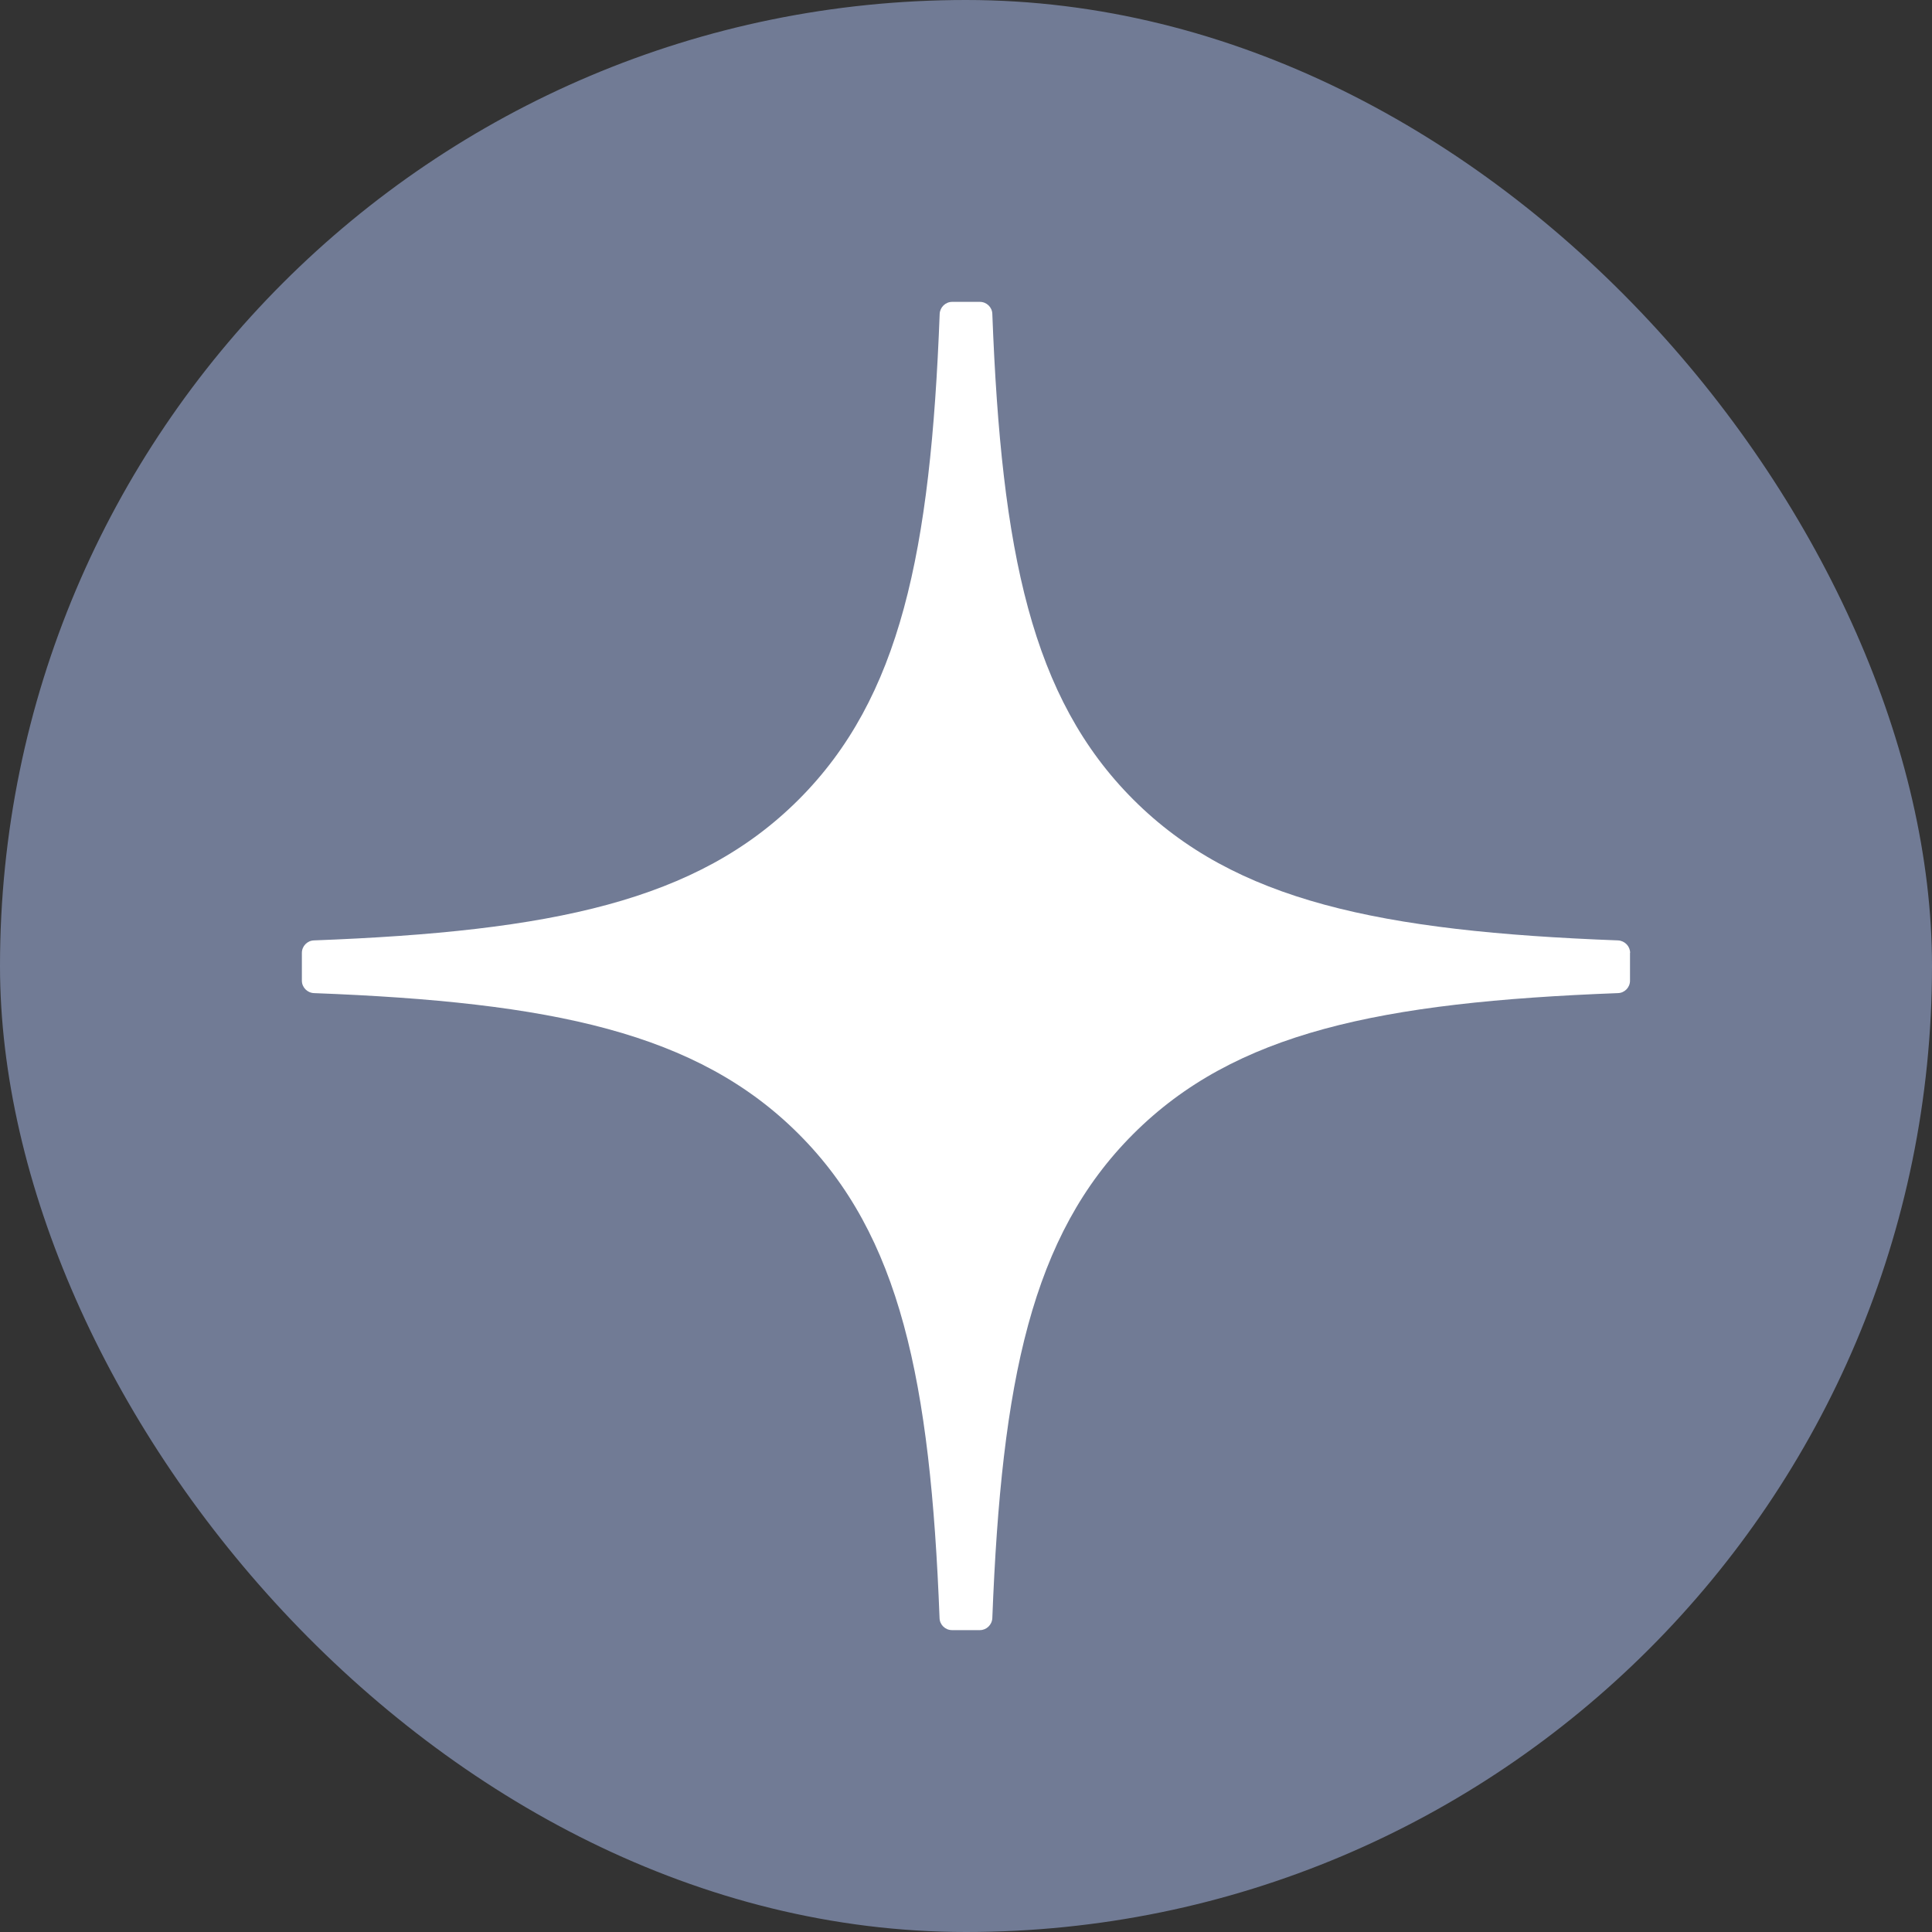
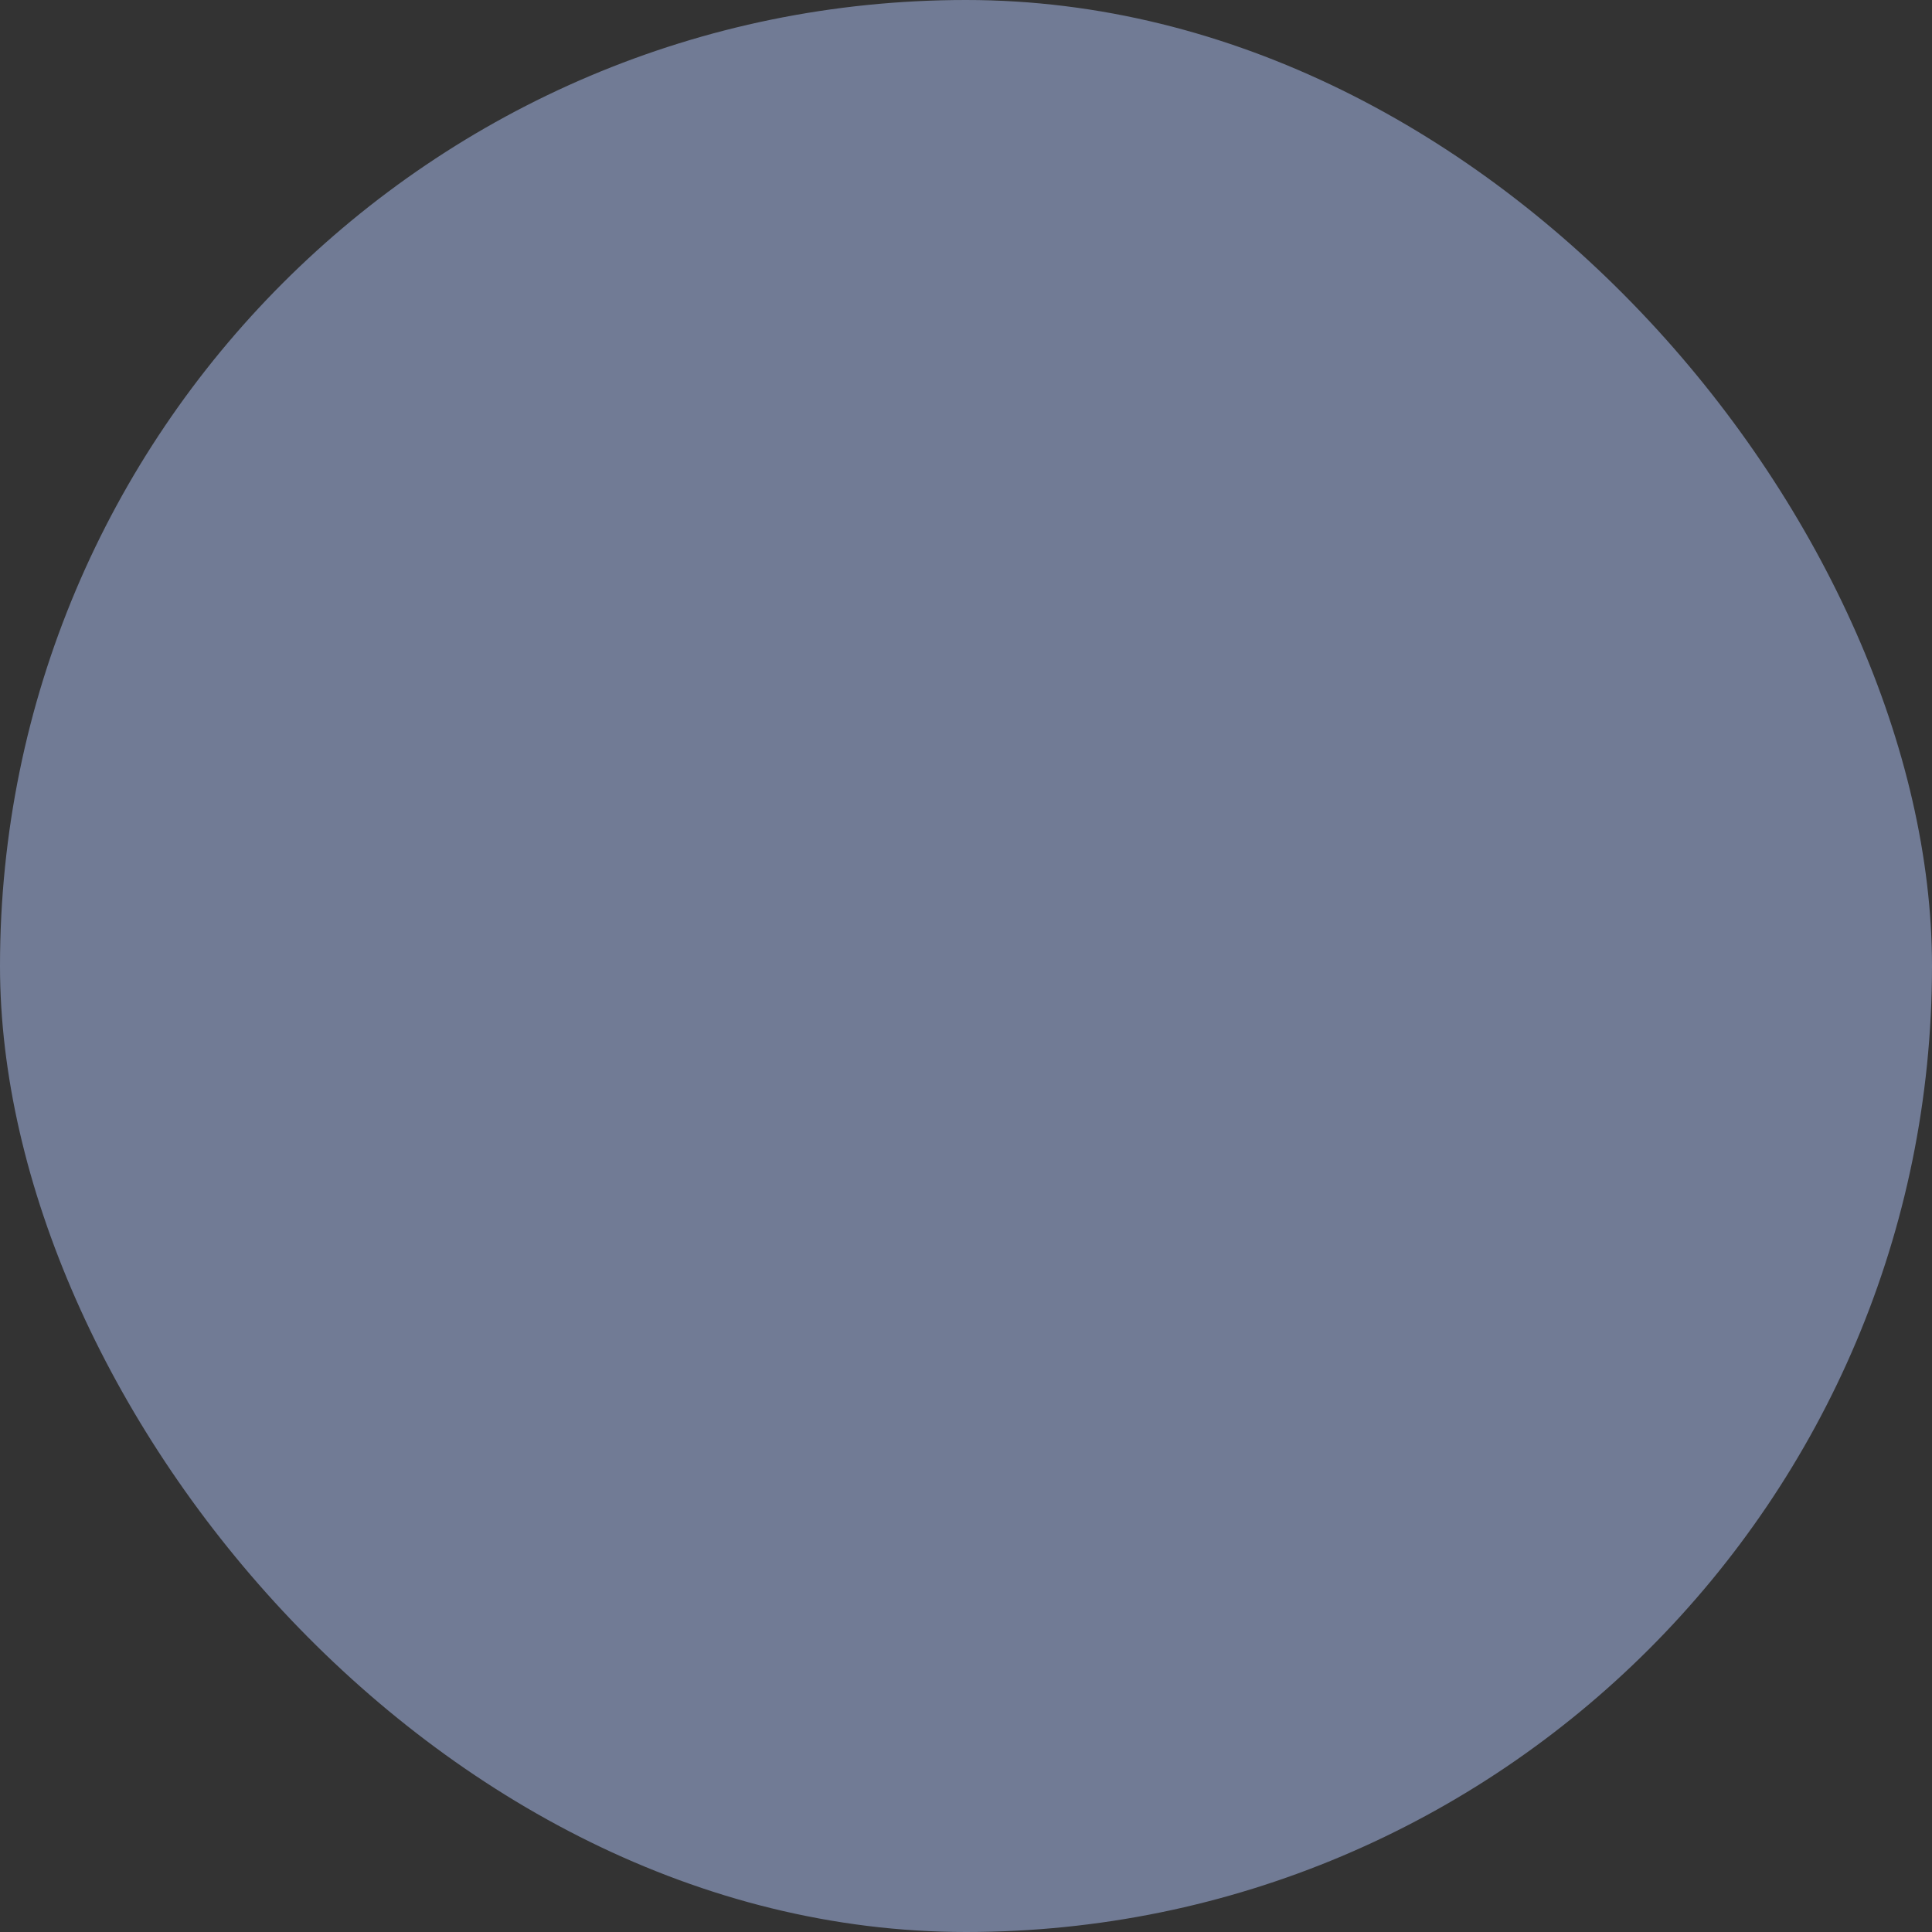
<svg xmlns="http://www.w3.org/2000/svg" width="32" height="32" viewBox="0 0 32 32" fill="none">
  <rect x="0" y="0" width="32" height="32" fill="#333333" stroke="none" />
  <rect width="32" height="32" rx="16" fill="#8C9BC0" fill-opacity="0.7" />
-   <path d="M27 15.783C27 15.673 26.911 15.582 26.801 15.576C22.854 15.427 20.452 14.924 18.771 13.243C17.088 11.559 16.586 9.155 16.436 5.199C16.433 5.089 16.342 5 16.23 5H15.77C15.66 5 15.569 5.089 15.564 5.199C15.414 9.153 14.912 11.559 13.229 13.243C11.546 14.925 9.146 15.427 5.199 15.576C5.089 15.58 5 15.671 5 15.783V16.243C5 16.353 5.089 16.444 5.199 16.449C9.146 16.599 11.548 17.102 13.229 18.783C14.909 20.463 15.411 22.861 15.562 26.801C15.565 26.911 15.656 27 15.768 27H16.23C16.34 27 16.431 26.911 16.436 26.801C16.588 22.861 17.089 20.463 18.77 18.783C20.452 17.101 22.852 16.599 26.799 16.449C26.909 16.446 26.998 16.355 26.998 16.243V15.783H27Z" fill="white" />
</svg>